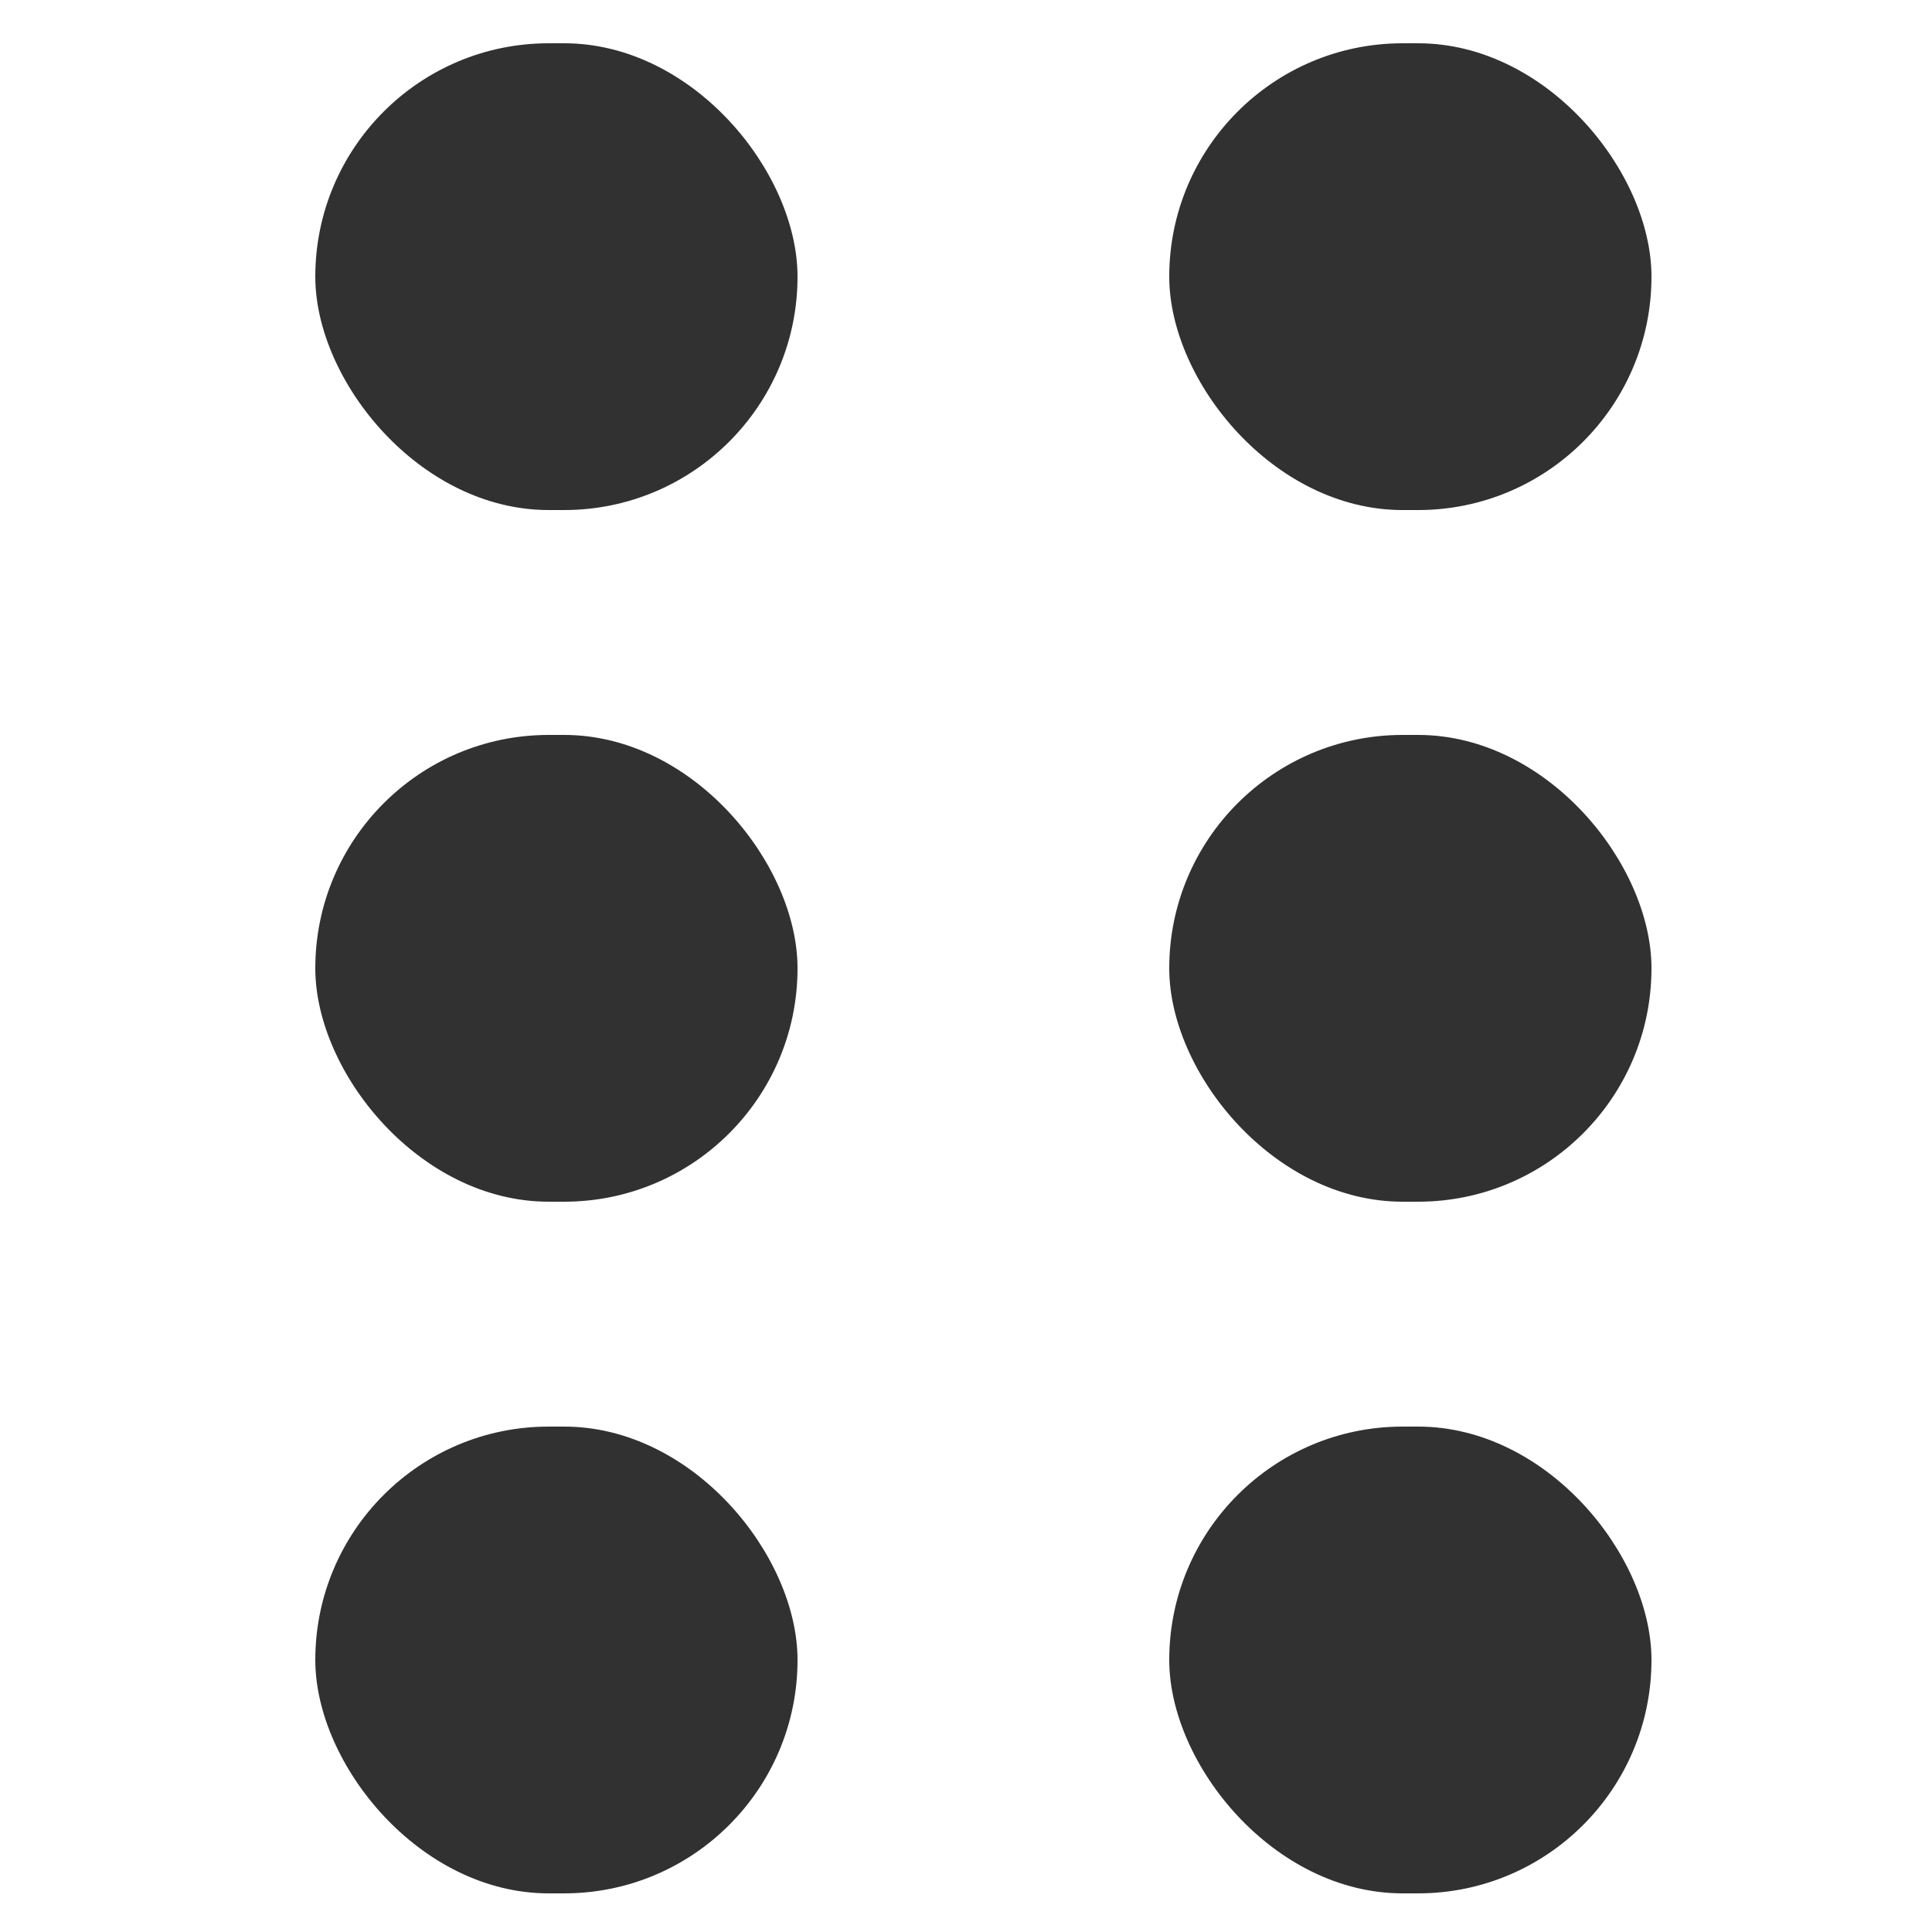
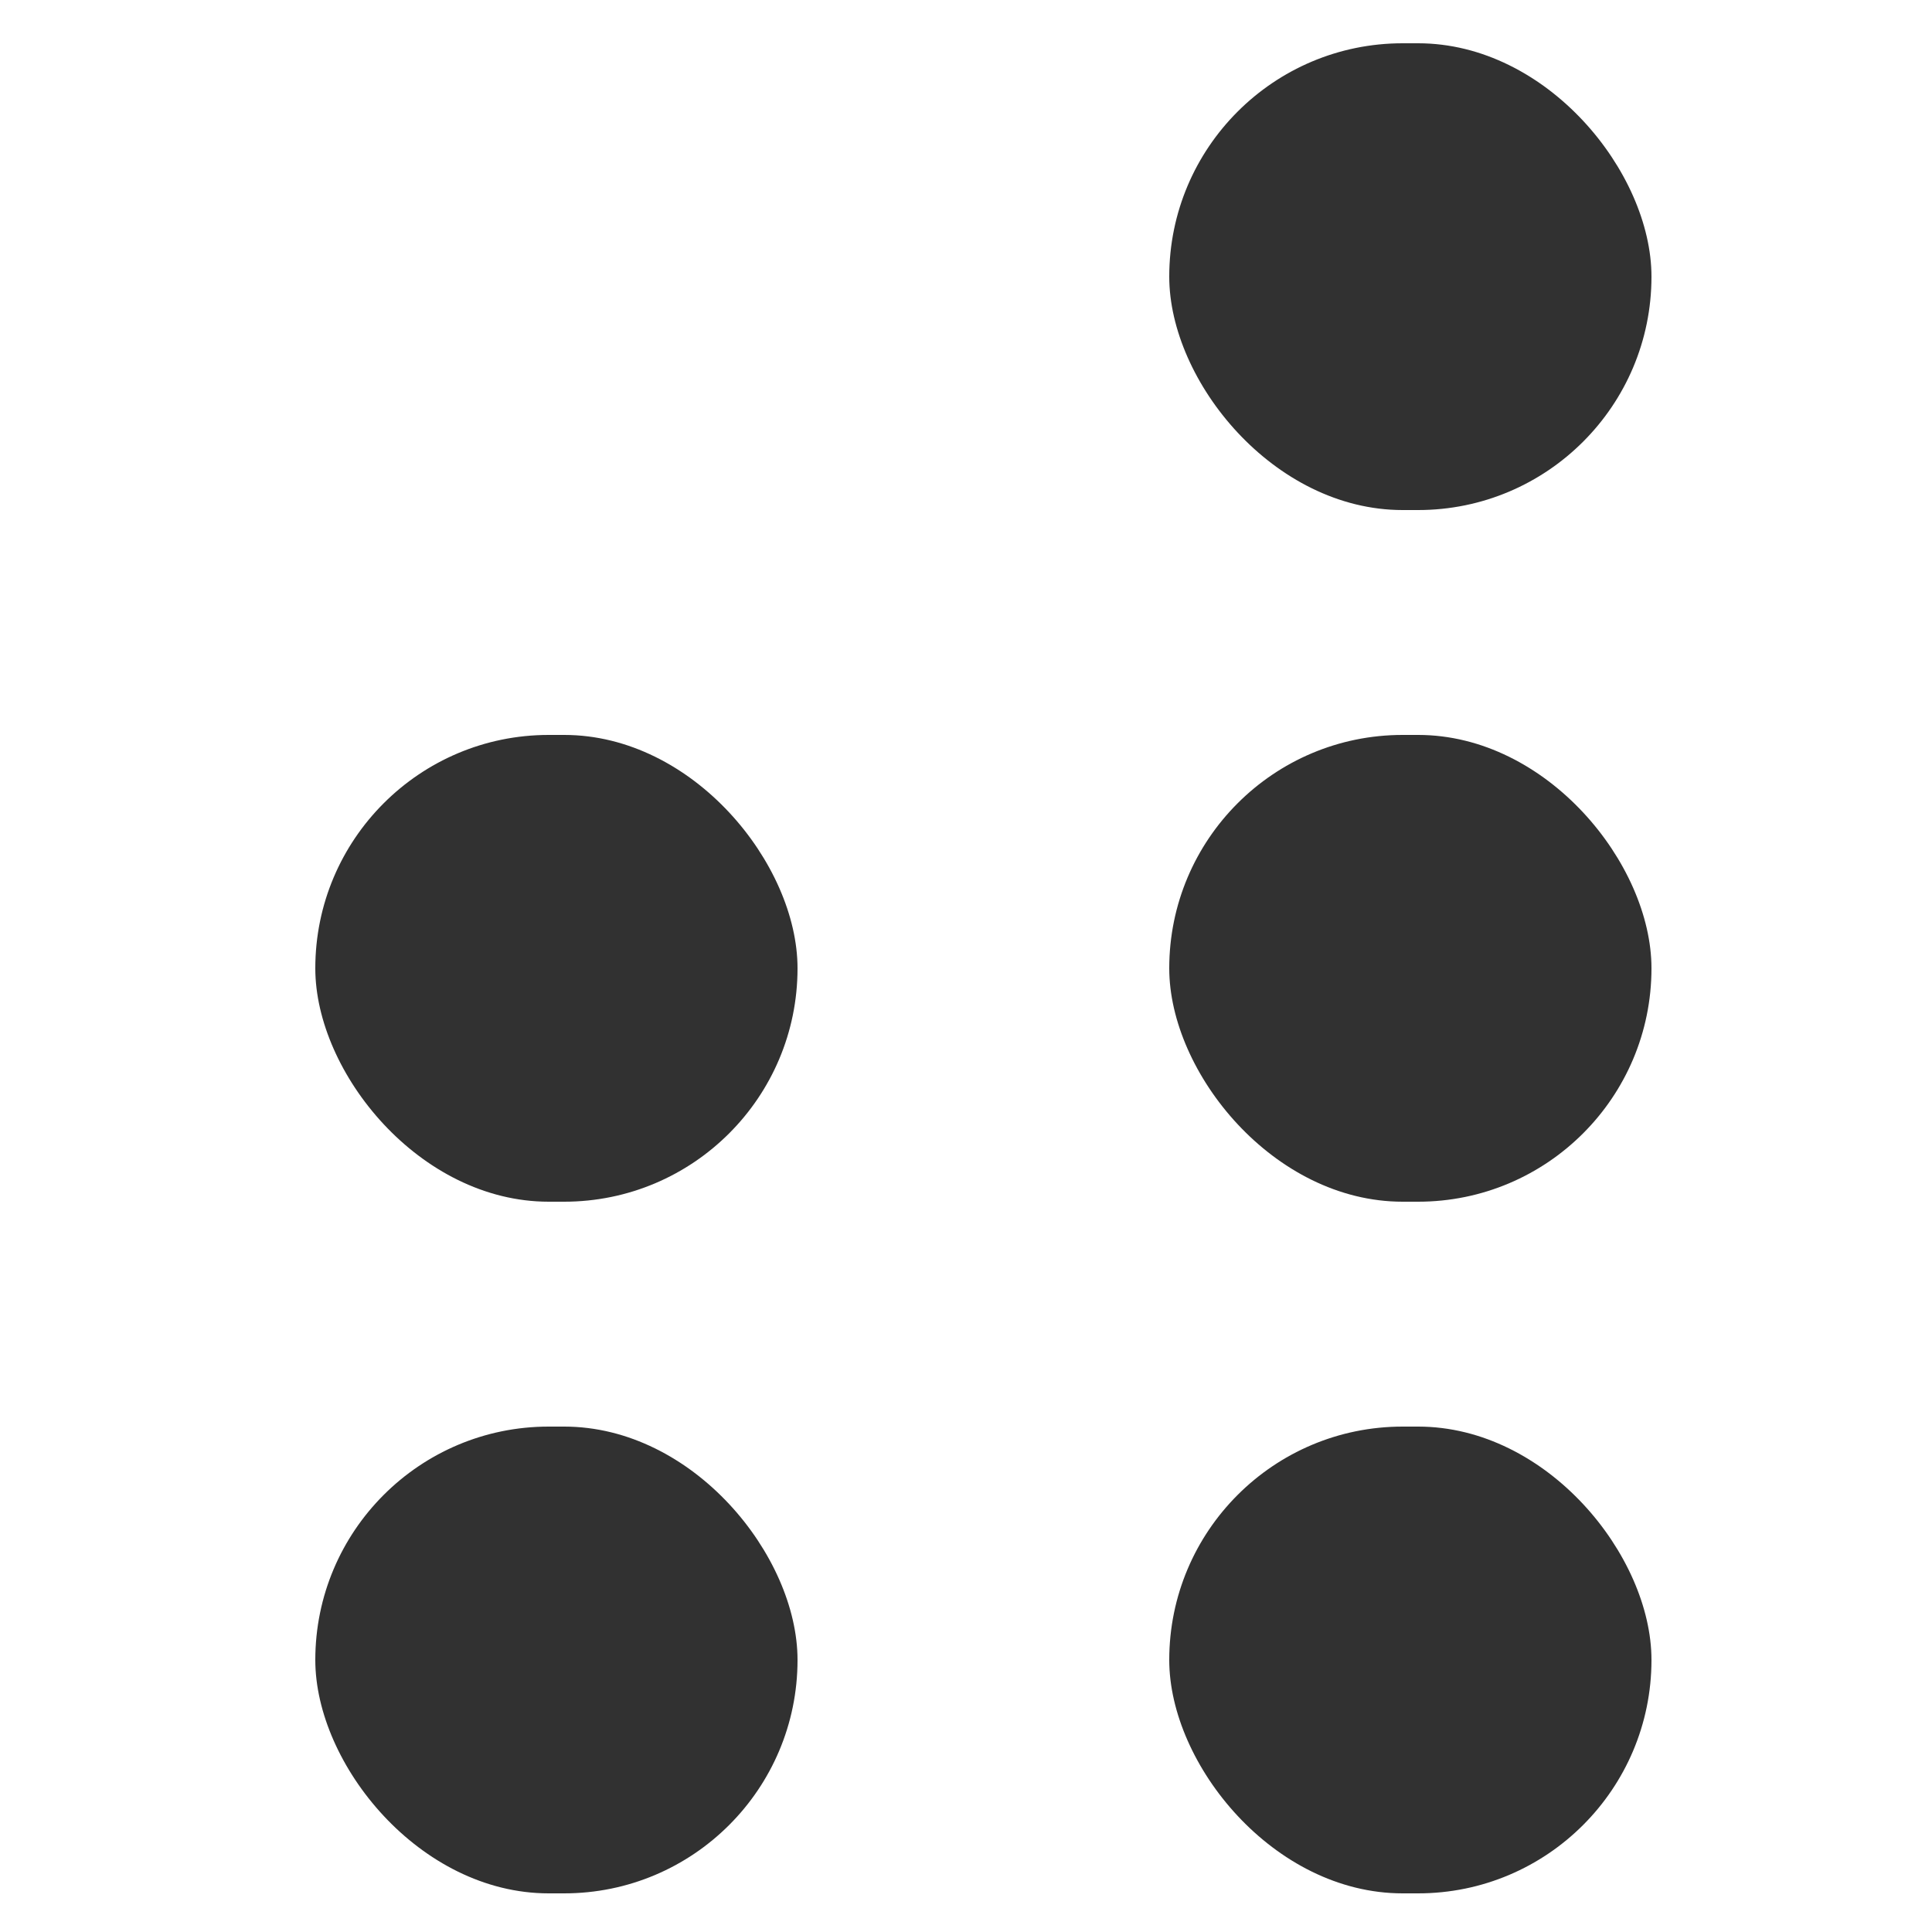
<svg xmlns="http://www.w3.org/2000/svg" viewBox="0 0 25 25">
  <defs>
    <style>.cls-1{fill:#313131;}</style>
  </defs>
  <title>Artboard 3</title>
  <g id="Layer_3" data-name="Layer 3">
-     <rect class="cls-1" x="4.08" y="0.56" width="6.24" height="6.04" rx="3.02" />
    <rect class="cls-1" x="4.08" y="9.51" width="6.24" height="6.04" rx="3.02" />
    <rect class="cls-1" x="4.08" y="18.46" width="6.24" height="6.04" rx="3.02" />
    <rect class="cls-1" x="15.13" y="0.56" width="6.24" height="6.04" rx="3.02" />
    <rect class="cls-1" x="15.13" y="9.51" width="6.24" height="6.04" rx="3.02" />
    <rect class="cls-1" x="15.13" y="18.46" width="6.24" height="6.04" rx="3.02" />
  </g>
</svg>